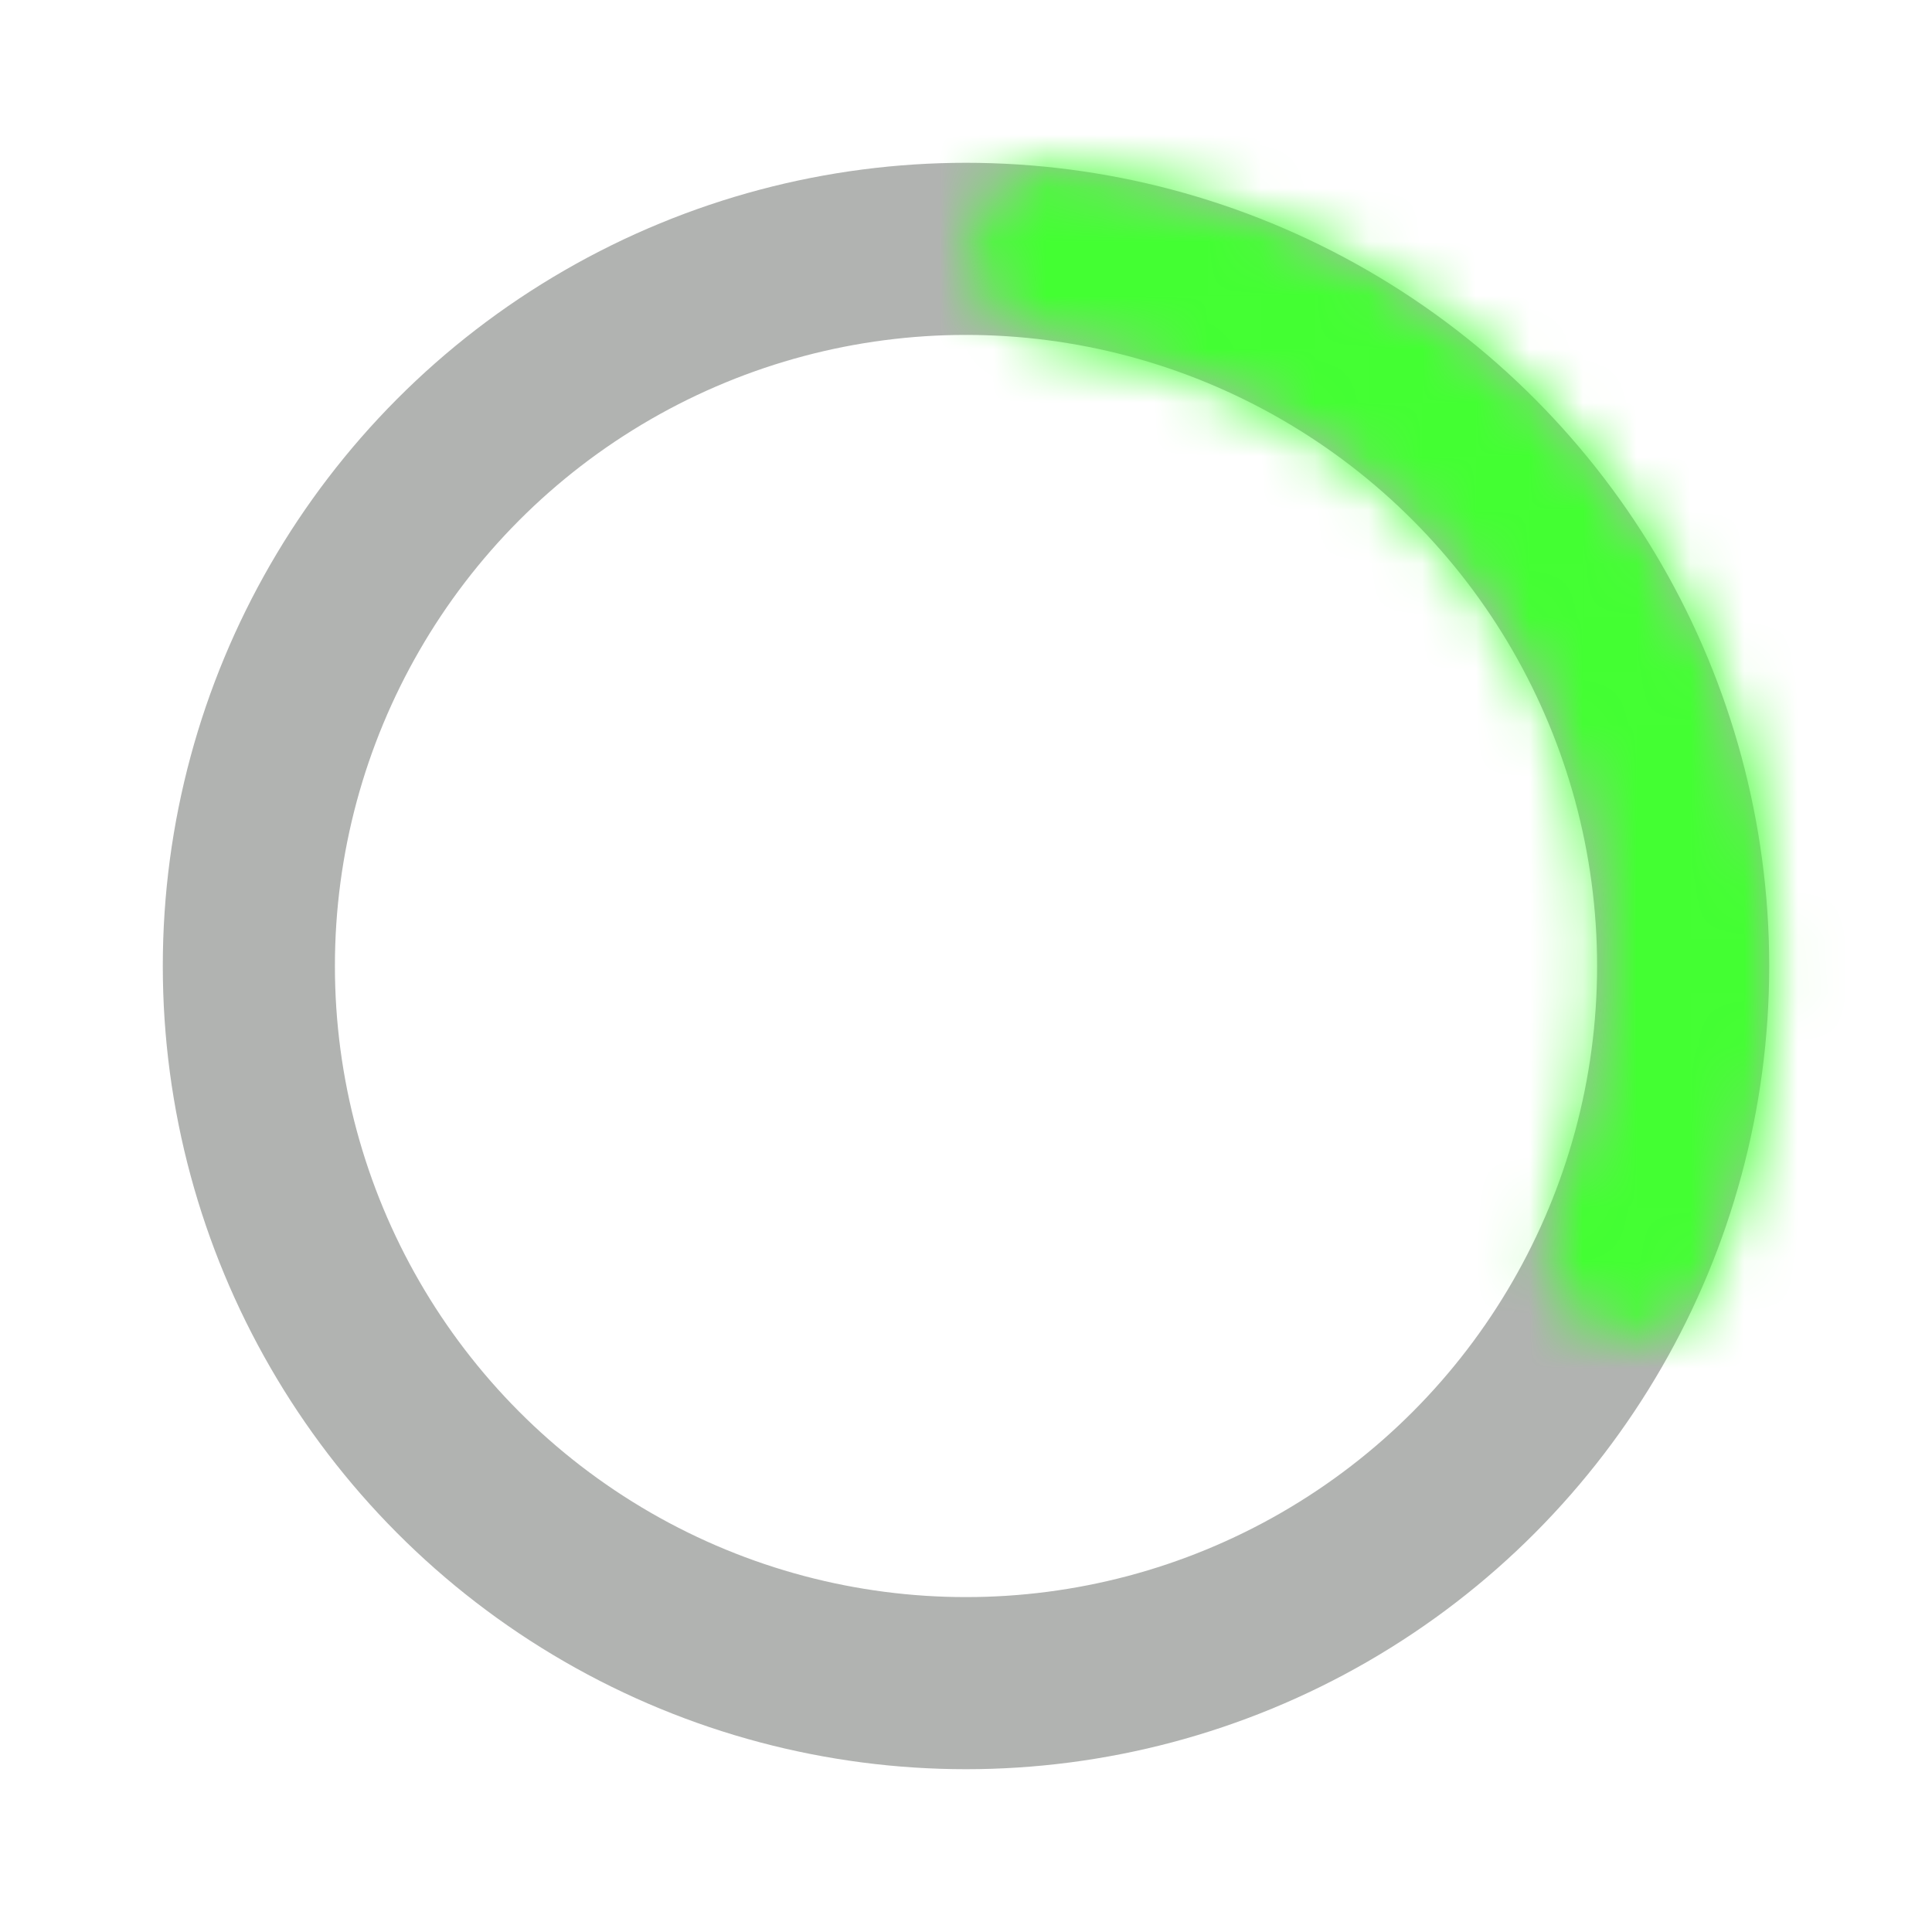
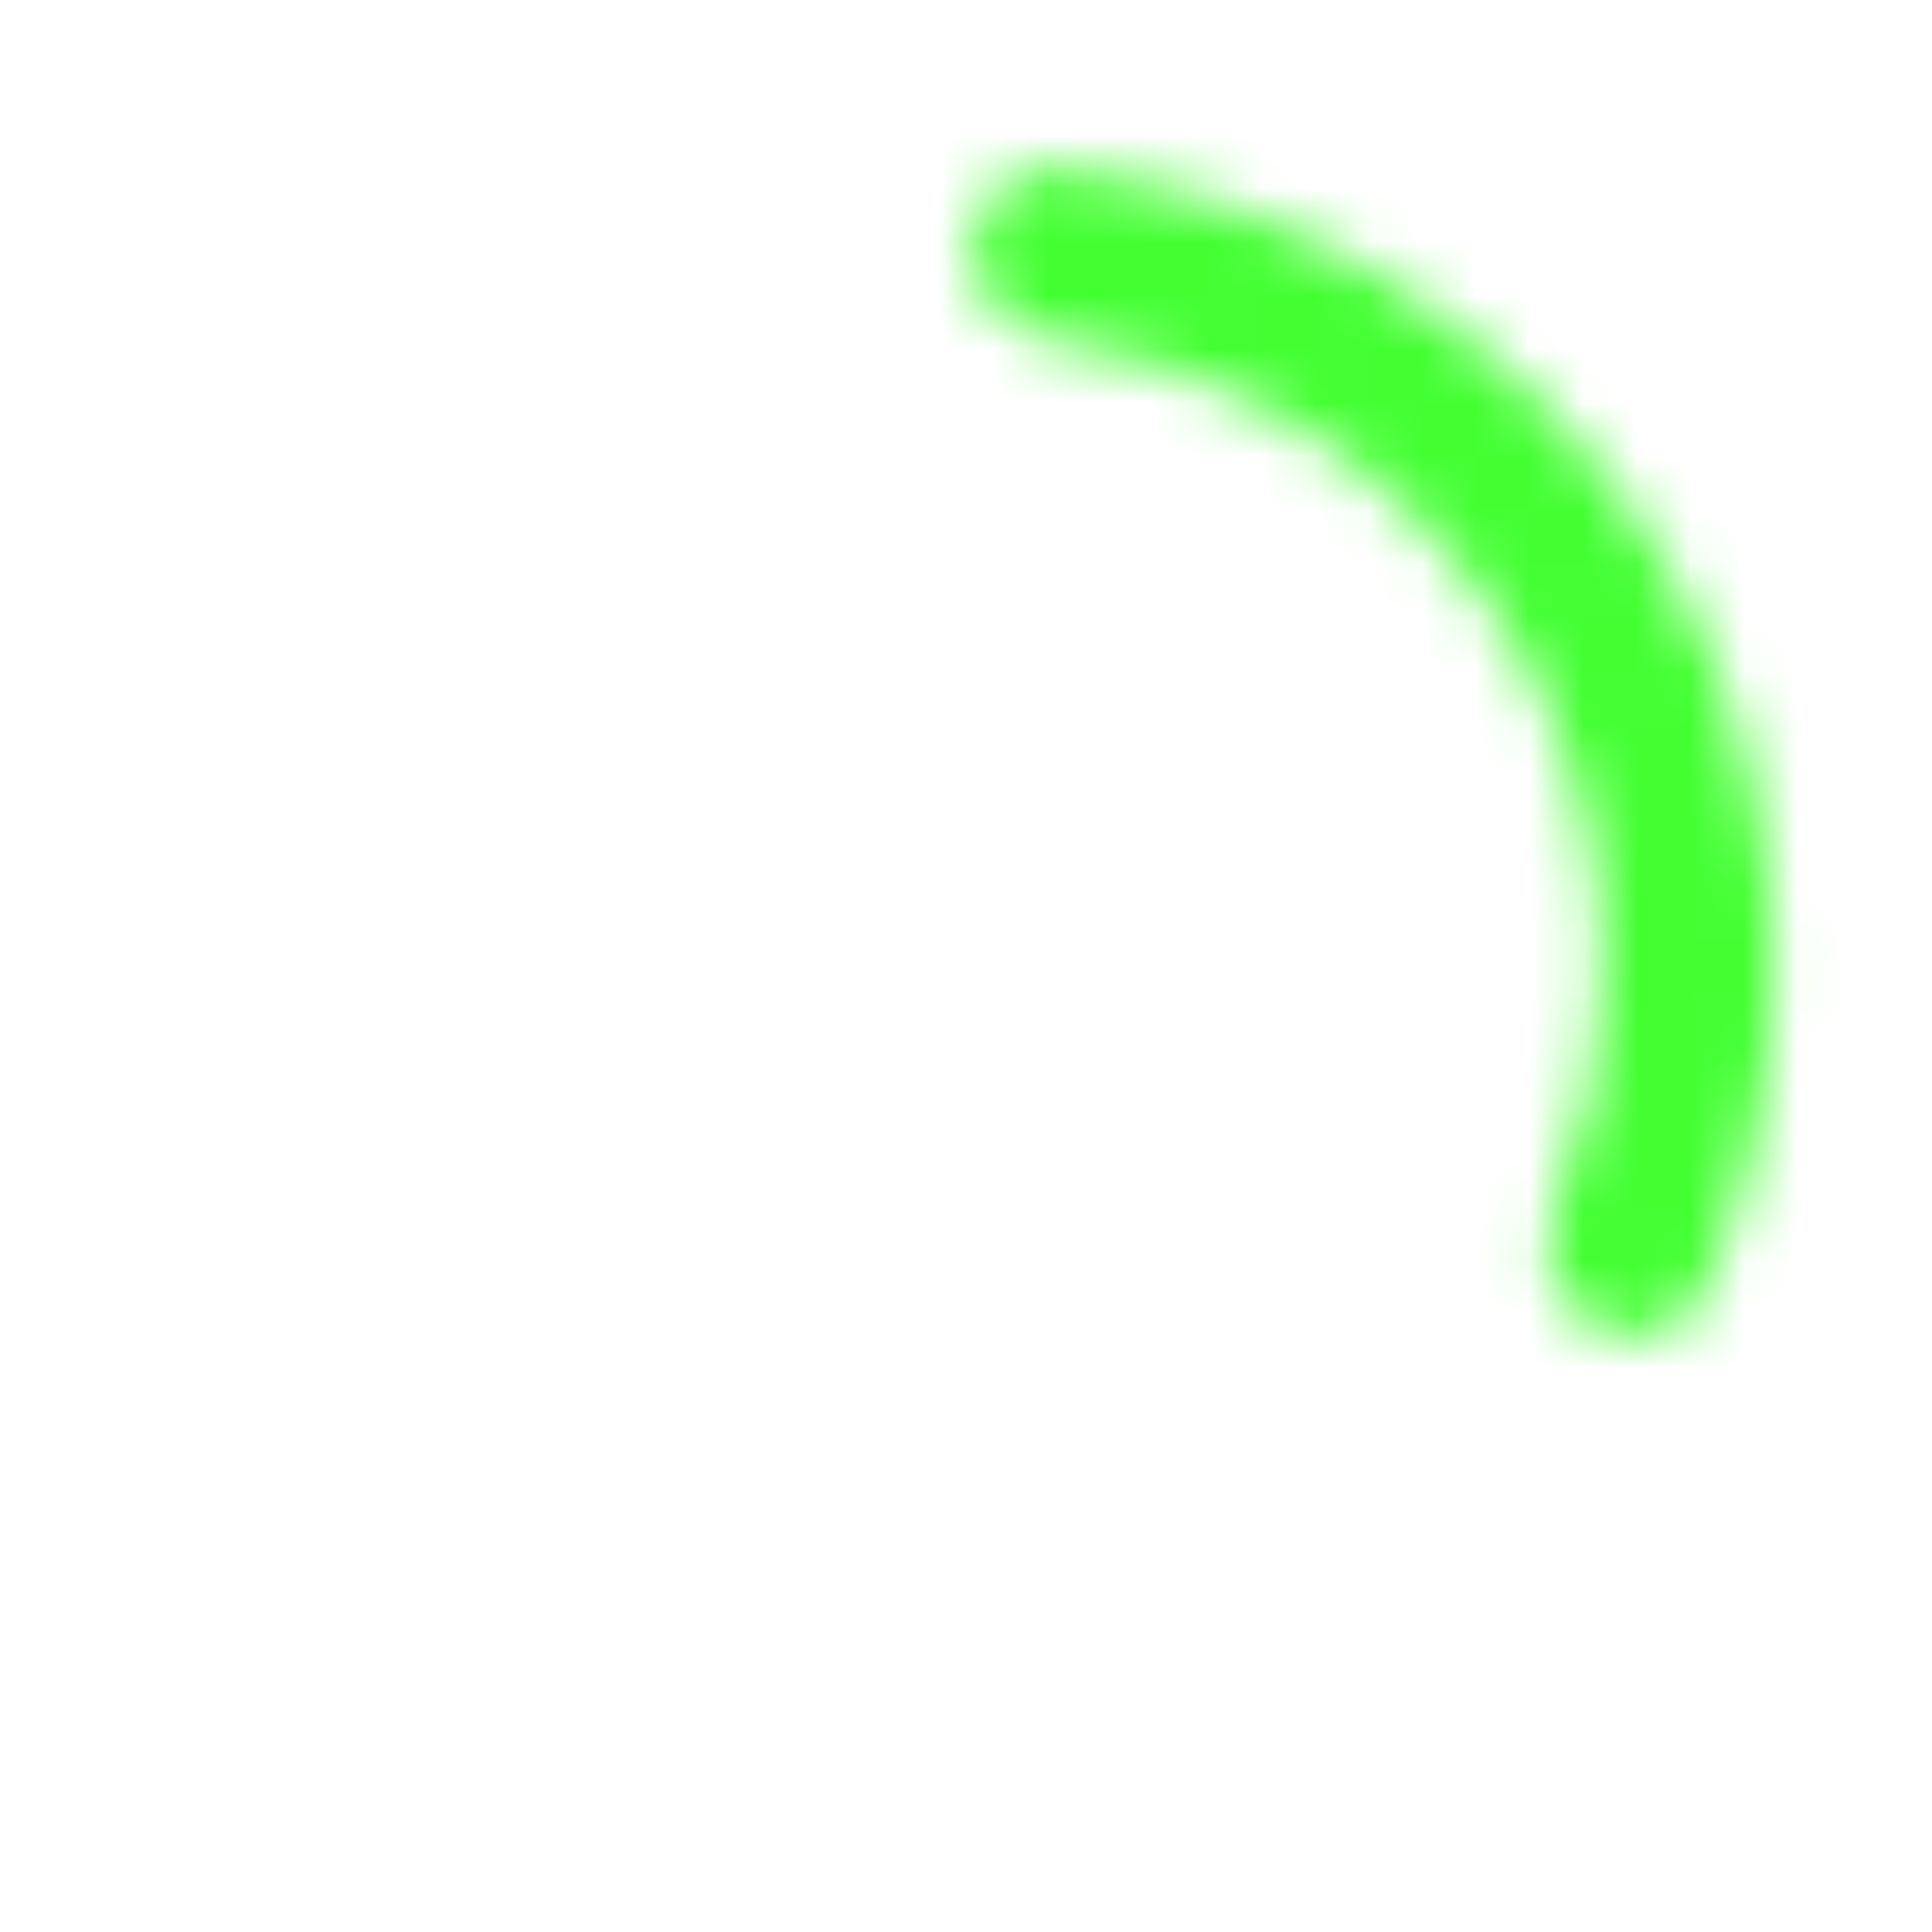
<svg xmlns="http://www.w3.org/2000/svg" width="36" height="36" viewBox="0 0 36 36" fill="none">
-   <circle cx="18" cy="18" r="13.363" stroke="#222722" stroke-opacity="0.35" stroke-width="3.207" />
  <mask id="path-2-inside-1_1832_27995" fill="white">
    <path d="M29.663 24.697C30.43 25.141 31.421 24.881 31.78 24.071C32.622 22.171 33.062 20.11 33.064 18.019C33.066 15.392 32.377 12.81 31.065 10.533C29.753 8.257 27.865 6.366 25.591 5.05C23.781 4.004 21.778 3.351 19.711 3.126C18.83 3.031 18.108 3.758 18.108 4.644C18.107 5.531 18.828 6.239 19.706 6.36C21.209 6.568 22.662 7.065 23.984 7.829C25.77 8.863 27.253 10.348 28.284 12.136C29.314 13.924 29.855 15.952 29.854 18.016C29.852 19.543 29.554 21.049 28.98 22.453C28.645 23.274 28.895 24.253 29.663 24.697Z" />
  </mask>
-   <path d="M29.663 24.697C30.43 25.141 31.421 24.881 31.78 24.071C32.622 22.171 33.062 20.11 33.064 18.019C33.066 15.392 32.377 12.81 31.065 10.533C29.753 8.257 27.865 6.366 25.591 5.05C23.781 4.004 21.778 3.351 19.711 3.126C18.83 3.031 18.108 3.758 18.108 4.644C18.107 5.531 18.828 6.239 19.706 6.36C21.209 6.568 22.662 7.065 23.984 7.829C25.77 8.863 27.253 10.348 28.284 12.136C29.314 13.924 29.855 15.952 29.854 18.016C29.852 19.543 29.554 21.049 28.98 22.453C28.645 23.274 28.895 24.253 29.663 24.697Z" stroke="#43FF32" stroke-width="6.414" mask="url(#path-2-inside-1_1832_27995)" />
+   <path d="M29.663 24.697C30.43 25.141 31.421 24.881 31.78 24.071C32.622 22.171 33.062 20.11 33.064 18.019C33.066 15.392 32.377 12.81 31.065 10.533C29.753 8.257 27.865 6.366 25.591 5.05C23.781 4.004 21.778 3.351 19.711 3.126C18.83 3.031 18.108 3.758 18.108 4.644C18.107 5.531 18.828 6.239 19.706 6.36C25.77 8.863 27.253 10.348 28.284 12.136C29.314 13.924 29.855 15.952 29.854 18.016C29.852 19.543 29.554 21.049 28.98 22.453C28.645 23.274 28.895 24.253 29.663 24.697Z" stroke="#43FF32" stroke-width="6.414" mask="url(#path-2-inside-1_1832_27995)" />
</svg>